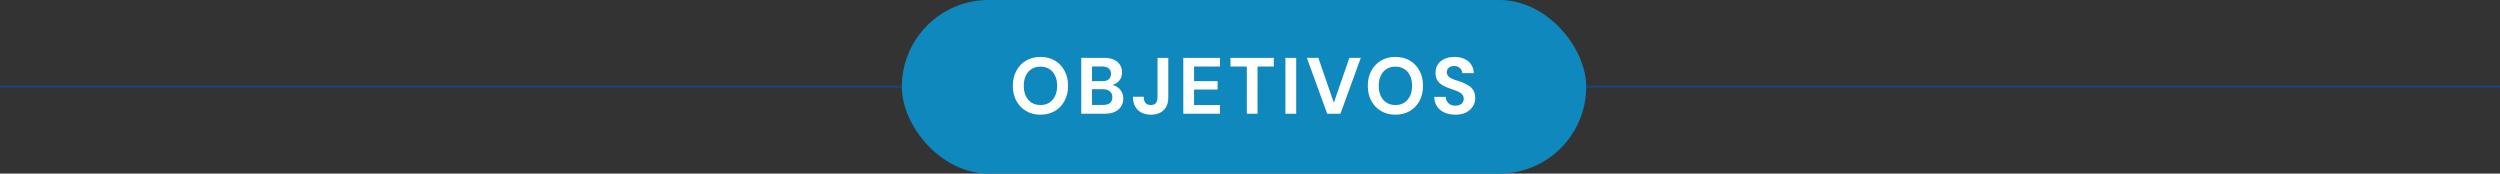
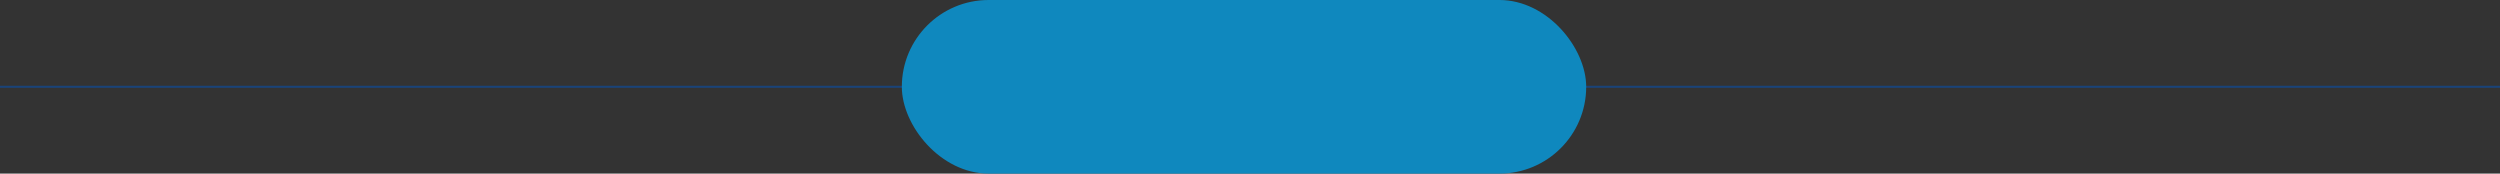
<svg xmlns="http://www.w3.org/2000/svg" width="1253" height="87" viewBox="0 0 1253 87" fill="none">
  <rect x="0" y="0" width="1253" height="87" fill="#333333" stroke="none" />
  <line y1="43.5" x2="1253" y2="43.5" stroke="#194379" />
  <rect x="452" width="343" height="87" rx="43.5" fill="#0F88BE" />
-   <path d="M521.473 57.48C518.753 57.48 516.353 56.867 514.273 55.64C512.193 54.413 510.566 52.72 509.393 50.56C508.22 48.373 507.633 45.853 507.633 43C507.633 40.147 508.22 37.64 509.393 35.48C510.566 33.293 512.193 31.587 514.273 30.36C516.353 29.133 518.753 28.52 521.473 28.52C524.22 28.52 526.633 29.133 528.713 30.36C530.793 31.587 532.406 33.293 533.553 35.48C534.726 37.64 535.313 40.147 535.313 43C535.313 45.853 534.726 48.373 533.553 50.56C532.406 52.72 530.793 54.413 528.713 55.64C526.633 56.867 524.22 57.48 521.473 57.48ZM521.473 52.64C523.18 52.64 524.646 52.253 525.873 51.48C527.126 50.68 528.1 49.56 528.793 48.12C529.486 46.68 529.833 44.973 529.833 43C529.833 41 529.486 39.293 528.793 37.88C528.1 36.44 527.126 35.333 525.873 34.56C524.646 33.787 523.18 33.4 521.473 33.4C519.793 33.4 518.326 33.787 517.073 34.56C515.82 35.333 514.846 36.44 514.153 37.88C513.46 39.293 513.113 41 513.113 43C513.113 44.973 513.46 46.68 514.153 48.12C514.846 49.56 515.82 50.68 517.073 51.48C518.326 52.253 519.793 52.64 521.473 52.64ZM541.92 57V29H553.4C555.347 29 556.987 29.307 558.32 29.92C559.653 30.533 560.653 31.387 561.32 32.48C562.013 33.547 562.36 34.787 562.36 36.2C562.36 37.613 562.053 38.8 561.44 39.76C560.827 40.72 560.013 41.467 559 42C558.013 42.507 556.92 42.8 555.72 42.88L556.36 42.44C557.64 42.493 558.773 42.84 559.76 43.48C560.773 44.093 561.56 44.92 562.12 45.96C562.707 47 563 48.133 563 49.36C563 50.853 562.64 52.173 561.92 53.32C561.2 54.467 560.16 55.373 558.8 56.04C557.44 56.68 555.773 57 553.8 57H541.92ZM547.32 52.6H552.92C554.387 52.6 555.52 52.267 556.32 51.6C557.12 50.933 557.52 49.973 557.52 48.72C557.52 47.467 557.107 46.493 556.28 45.8C555.453 45.08 554.307 44.72 552.84 44.72H547.32V52.6ZM547.32 40.68H552.52C553.933 40.68 555 40.36 555.72 39.72C556.467 39.08 556.84 38.173 556.84 37C556.84 35.853 556.467 34.96 555.72 34.32C555 33.653 553.92 33.32 552.48 33.32H547.32V40.68ZM576.908 57.48C575.095 57.48 573.495 57.133 572.108 56.44C570.748 55.747 569.695 54.733 568.948 53.4C568.201 52.04 567.828 50.4 567.828 48.48H573.228C573.228 49.333 573.348 50.08 573.588 50.72C573.855 51.333 574.241 51.813 574.748 52.16C575.281 52.48 575.961 52.64 576.788 52.64C577.588 52.64 578.228 52.493 578.708 52.2C579.215 51.88 579.575 51.44 579.788 50.88C580.028 50.293 580.148 49.6 580.148 48.8V29H585.548V48.8C585.548 51.6 584.761 53.747 583.188 55.24C581.641 56.733 579.548 57.48 576.908 57.48ZM593.069 57V29H611.469V33.36H598.469V40.68H610.269V44.88H598.469V52.64H611.469V57H593.069ZM624.909 57V33.36H616.709V29H638.429V33.36H630.269V57H624.909ZM644.256 57V29H649.656V57H644.256ZM665.195 57L654.995 29H660.755L668.515 51.48L676.315 29H682.035L671.835 57H665.195ZM699.379 57.48C696.659 57.48 694.259 56.867 692.179 55.64C690.099 54.413 688.473 52.72 687.299 50.56C686.126 48.373 685.539 45.853 685.539 43C685.539 40.147 686.126 37.64 687.299 35.48C688.473 33.293 690.099 31.587 692.179 30.36C694.259 29.133 696.659 28.52 699.379 28.52C702.126 28.52 704.539 29.133 706.619 30.36C708.699 31.587 710.313 33.293 711.459 35.48C712.633 37.64 713.219 40.147 713.219 43C713.219 45.853 712.633 48.373 711.459 50.56C710.313 52.72 708.699 54.413 706.619 55.64C704.539 56.867 702.126 57.48 699.379 57.48ZM699.379 52.64C701.086 52.64 702.553 52.253 703.779 51.48C705.033 50.68 706.006 49.56 706.699 48.12C707.393 46.68 707.739 44.973 707.739 43C707.739 41 707.393 39.293 706.699 37.88C706.006 36.44 705.033 35.333 703.779 34.56C702.553 33.787 701.086 33.4 699.379 33.4C697.699 33.4 696.233 33.787 694.979 34.56C693.726 35.333 692.753 36.44 692.059 37.88C691.366 39.293 691.019 41 691.019 43C691.019 44.973 691.366 46.68 692.059 48.12C692.753 49.56 693.726 50.68 694.979 51.48C696.233 52.253 697.699 52.64 699.379 52.64ZM729.466 57.48C727.44 57.48 725.626 57.133 724.026 56.44C722.453 55.747 721.2 54.733 720.266 53.4C719.36 52.067 718.893 50.453 718.866 48.56H724.586C724.613 49.387 724.826 50.133 725.226 50.8C725.626 51.467 726.173 52 726.866 52.4C727.586 52.773 728.44 52.96 729.426 52.96C730.28 52.96 731.013 52.827 731.626 52.56C732.266 52.267 732.76 51.867 733.106 51.36C733.453 50.853 733.626 50.253 733.626 49.56C733.626 48.76 733.426 48.093 733.026 47.56C732.653 47.027 732.12 46.573 731.426 46.2C730.76 45.827 729.973 45.493 729.066 45.2C728.186 44.88 727.253 44.547 726.266 44.2C724.053 43.48 722.36 42.52 721.186 41.32C720.04 40.12 719.466 38.533 719.466 36.56C719.466 34.88 719.866 33.44 720.666 32.24C721.493 31.04 722.626 30.12 724.066 29.48C725.506 28.84 727.146 28.52 728.986 28.52C730.88 28.52 732.533 28.853 733.946 29.52C735.386 30.16 736.52 31.093 737.346 32.32C738.2 33.547 738.64 34.987 738.666 36.64H732.906C732.88 36.027 732.693 35.453 732.346 34.92C732.026 34.36 731.573 33.92 730.986 33.6C730.4 33.253 729.706 33.08 728.906 33.08C728.213 33.053 727.573 33.16 726.986 33.4C726.426 33.64 725.973 34 725.626 34.48C725.306 34.933 725.146 35.507 725.146 36.2C725.146 36.867 725.306 37.427 725.626 37.88C725.973 38.333 726.44 38.733 727.026 39.08C727.613 39.4 728.306 39.707 729.106 40C729.906 40.267 730.773 40.547 731.706 40.84C733.093 41.32 734.373 41.893 735.546 42.56C736.72 43.2 737.653 44.04 738.346 45.08C739.04 46.12 739.386 47.493 739.386 49.2C739.386 50.667 739 52.027 738.226 53.28C737.453 54.533 736.333 55.547 734.866 56.32C733.426 57.093 731.626 57.48 729.466 57.48Z" fill="white" />
</svg>